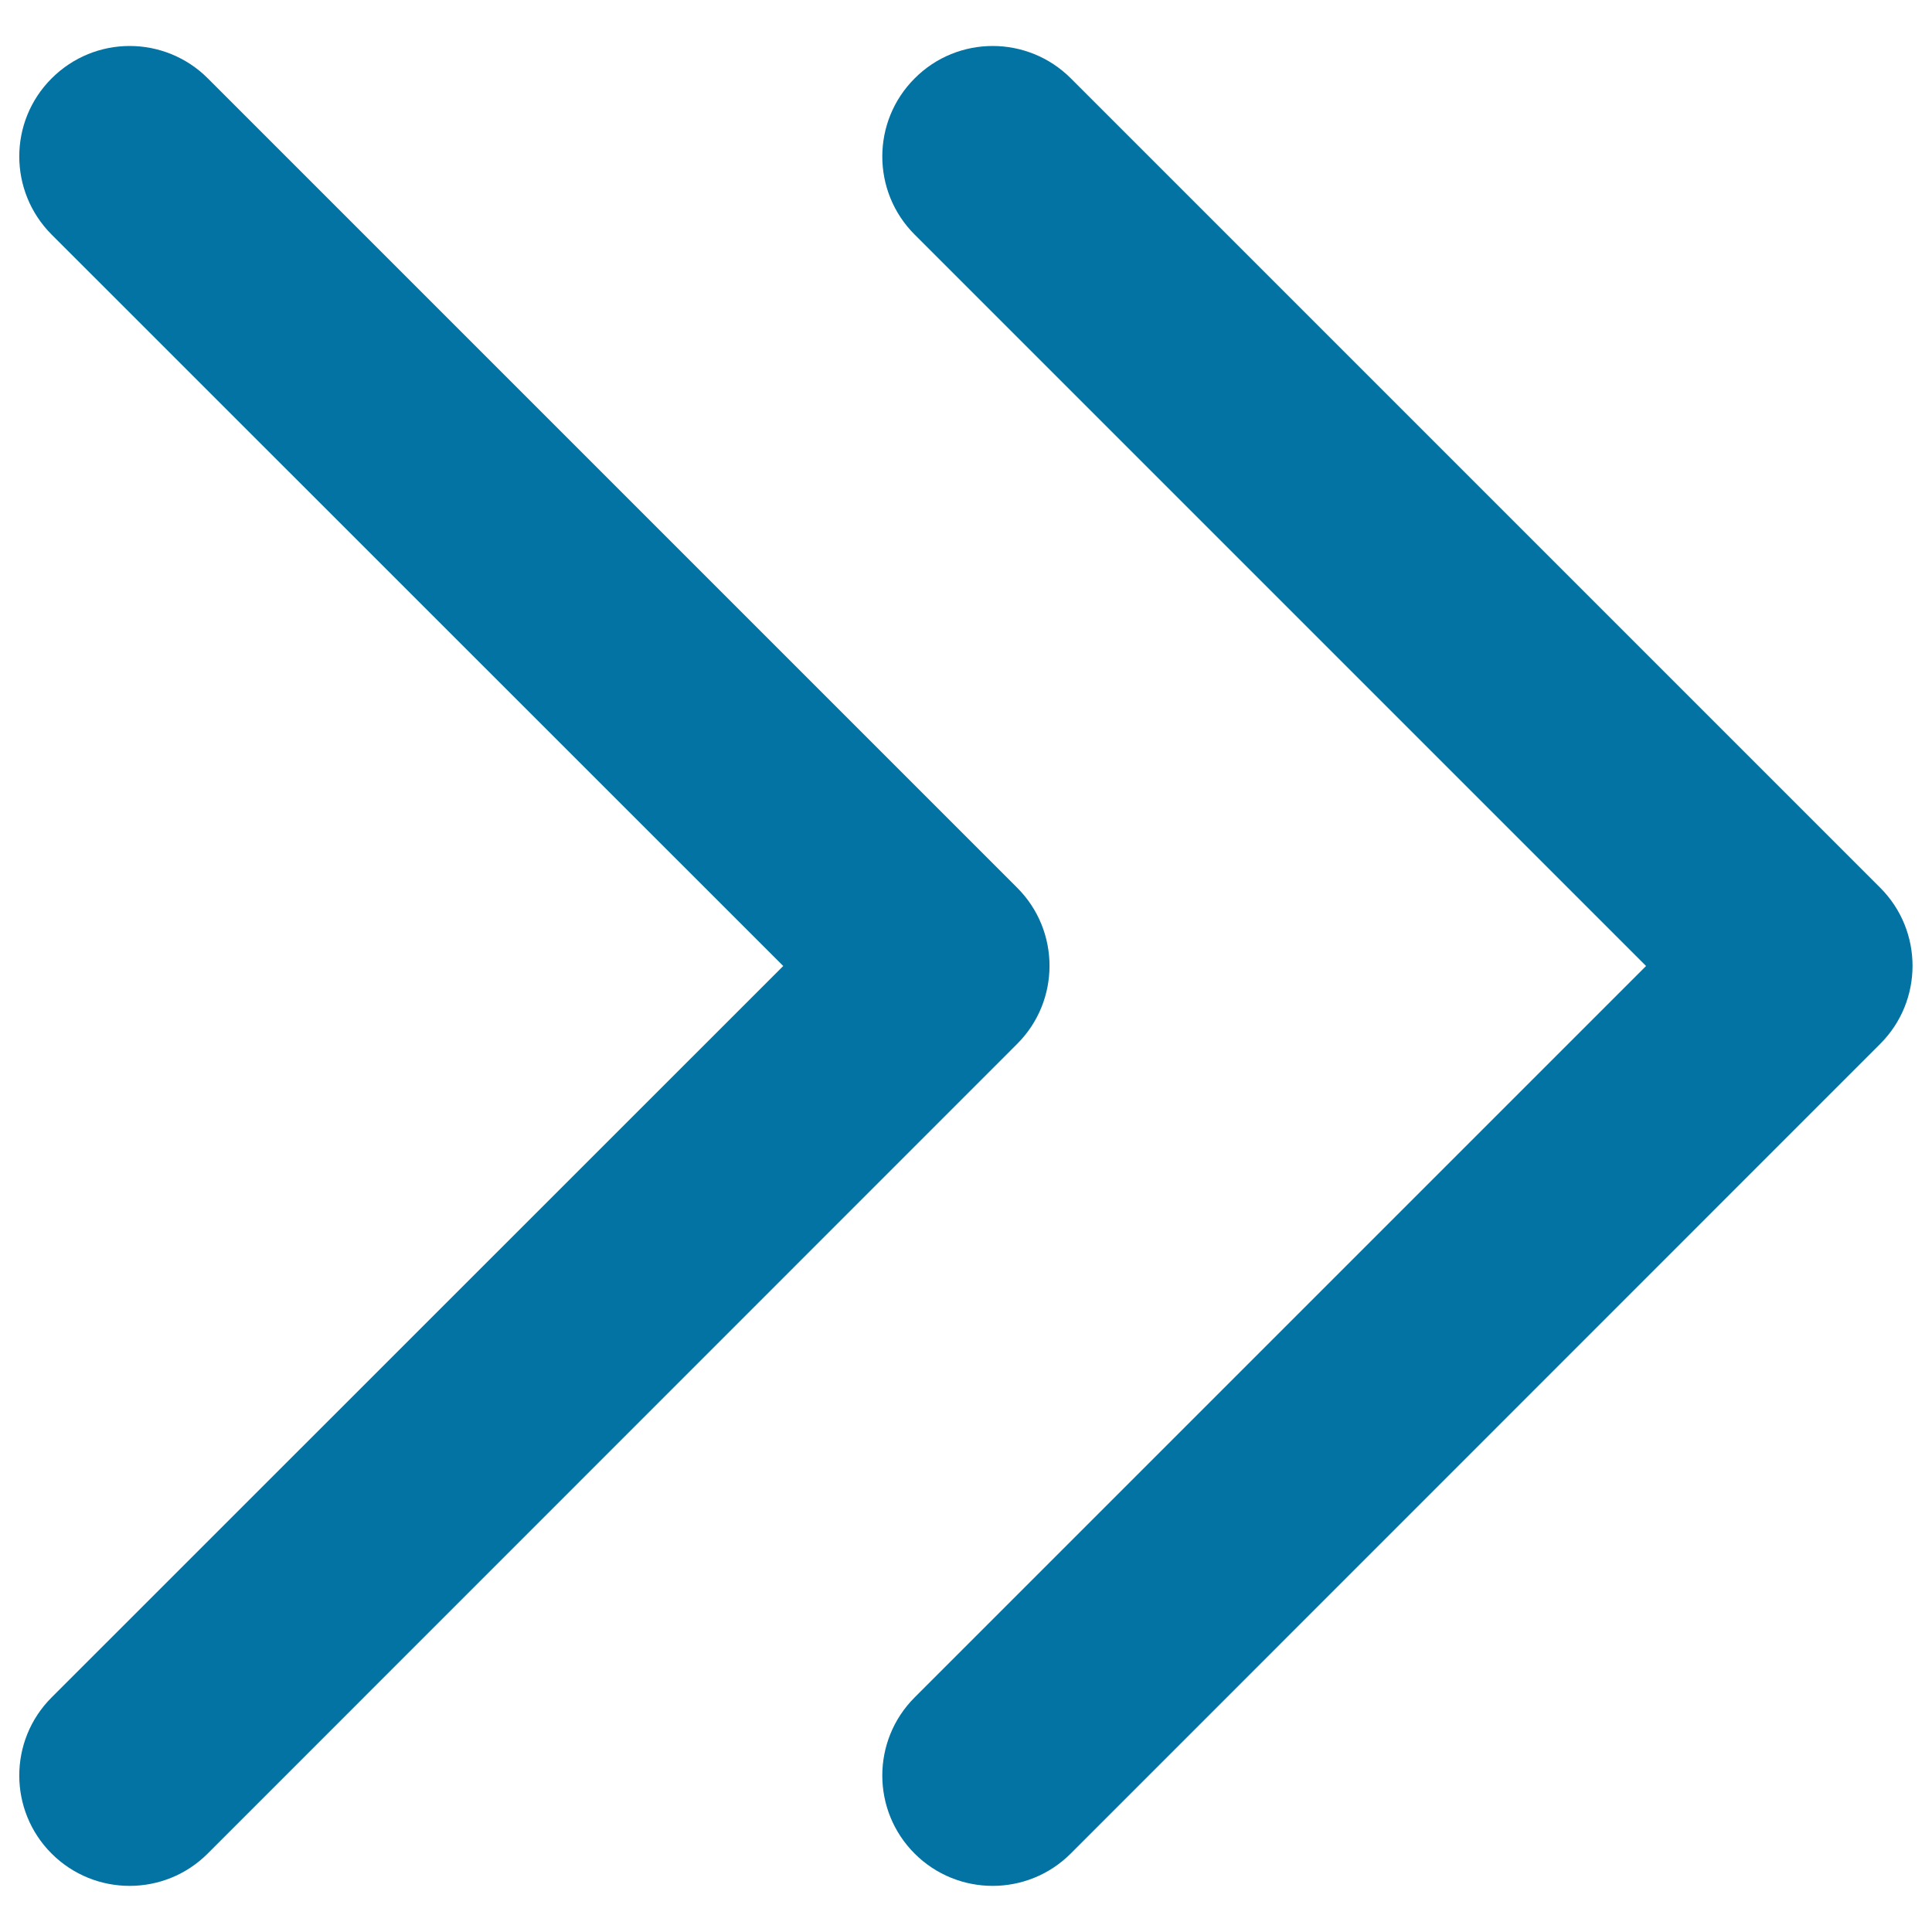
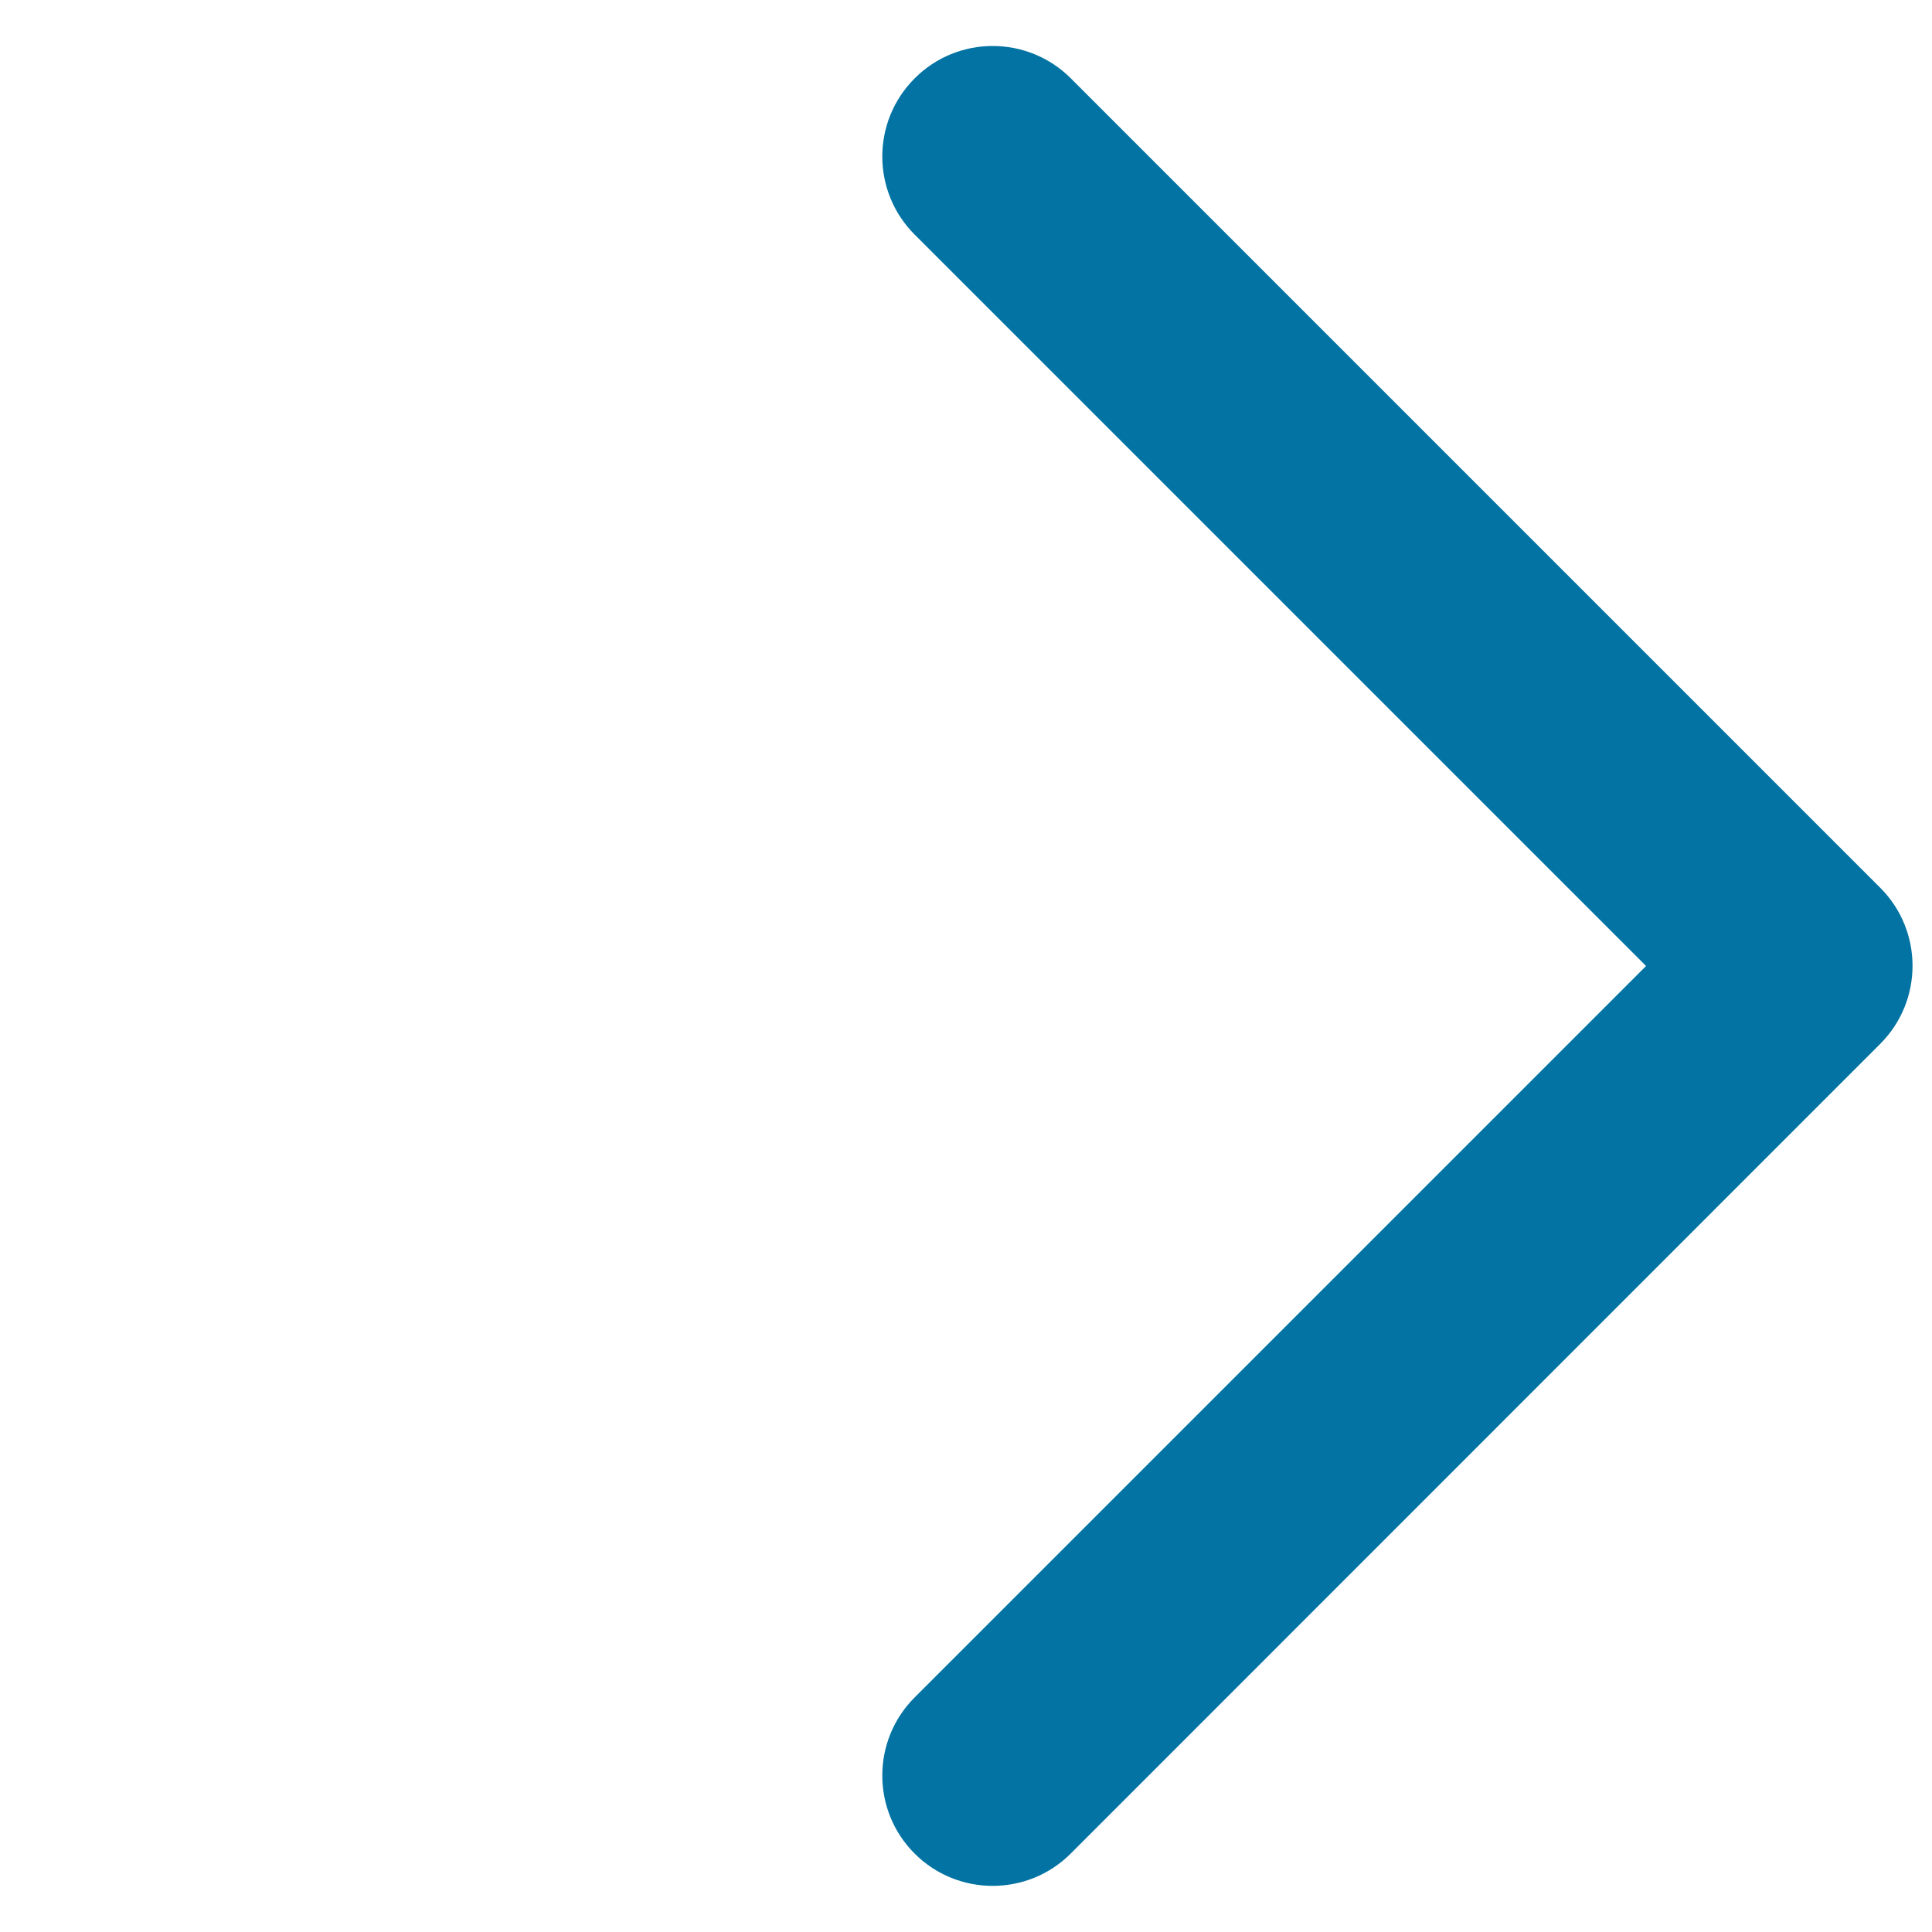
<svg xmlns="http://www.w3.org/2000/svg" viewBox="0 0 1000 1000" style="fill:#0273a2">
  <title>Arrow SVG icon</title>
  <path d="M513.8,23.8c14.6,0,29.3,5.6,40.4,16.7l419,419c22.3,22.3,22.3,58.5,0,80.8l-419,419.1c-22.3,22.3-58.5,22.3-80.8,0c-22.3-22.3-22.3-58.5,0-80.8L852,500L473.4,121.4c-22.3-22.3-22.3-58.5,0-80.8C484.5,29.4,499.2,23.8,513.8,23.8z" />
-   <path d="M67.1,23.8c14.6,0,29.3,5.6,40.4,16.7l419,419c22.3,22.3,22.3,58.5,0,80.8l-419,419.1c-22.3,22.3-58.5,22.3-80.8,0c-22.3-22.3-22.3-58.5,0-80.8L405.4,500L26.7,121.4C4.4,99,4.4,62.9,26.7,40.6C37.9,29.4,52.5,23.8,67.1,23.8z" />
</svg>